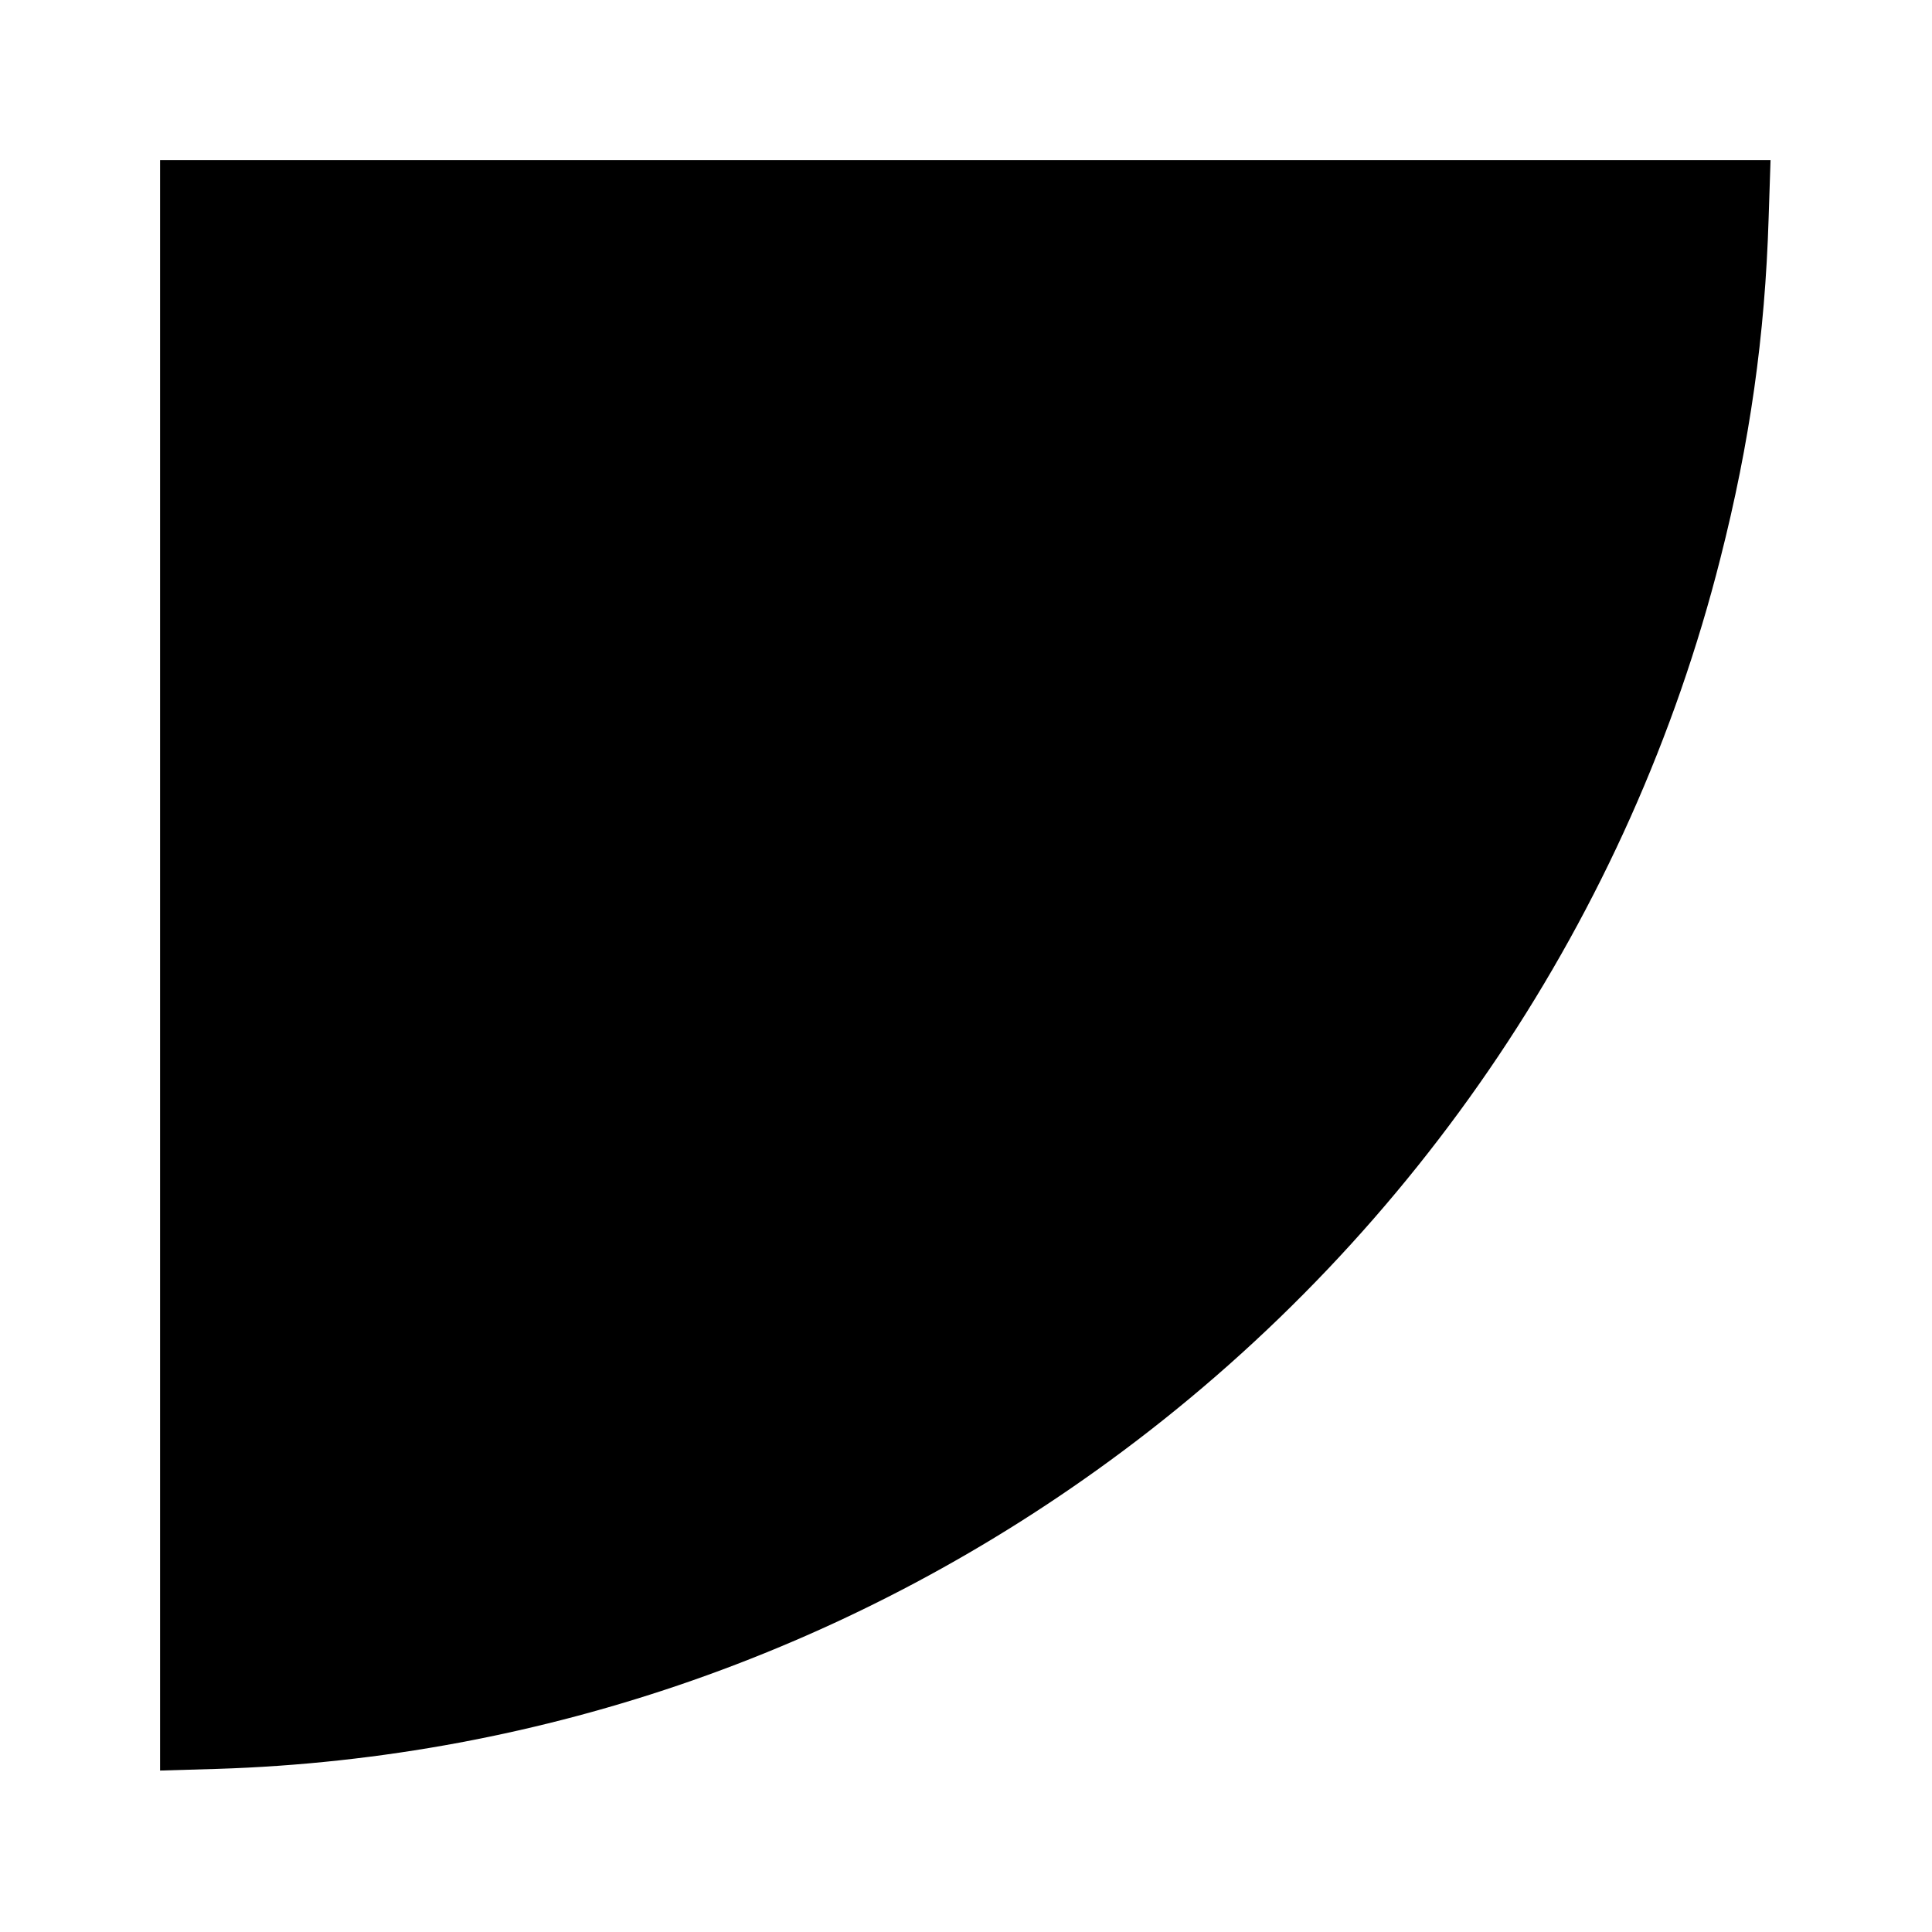
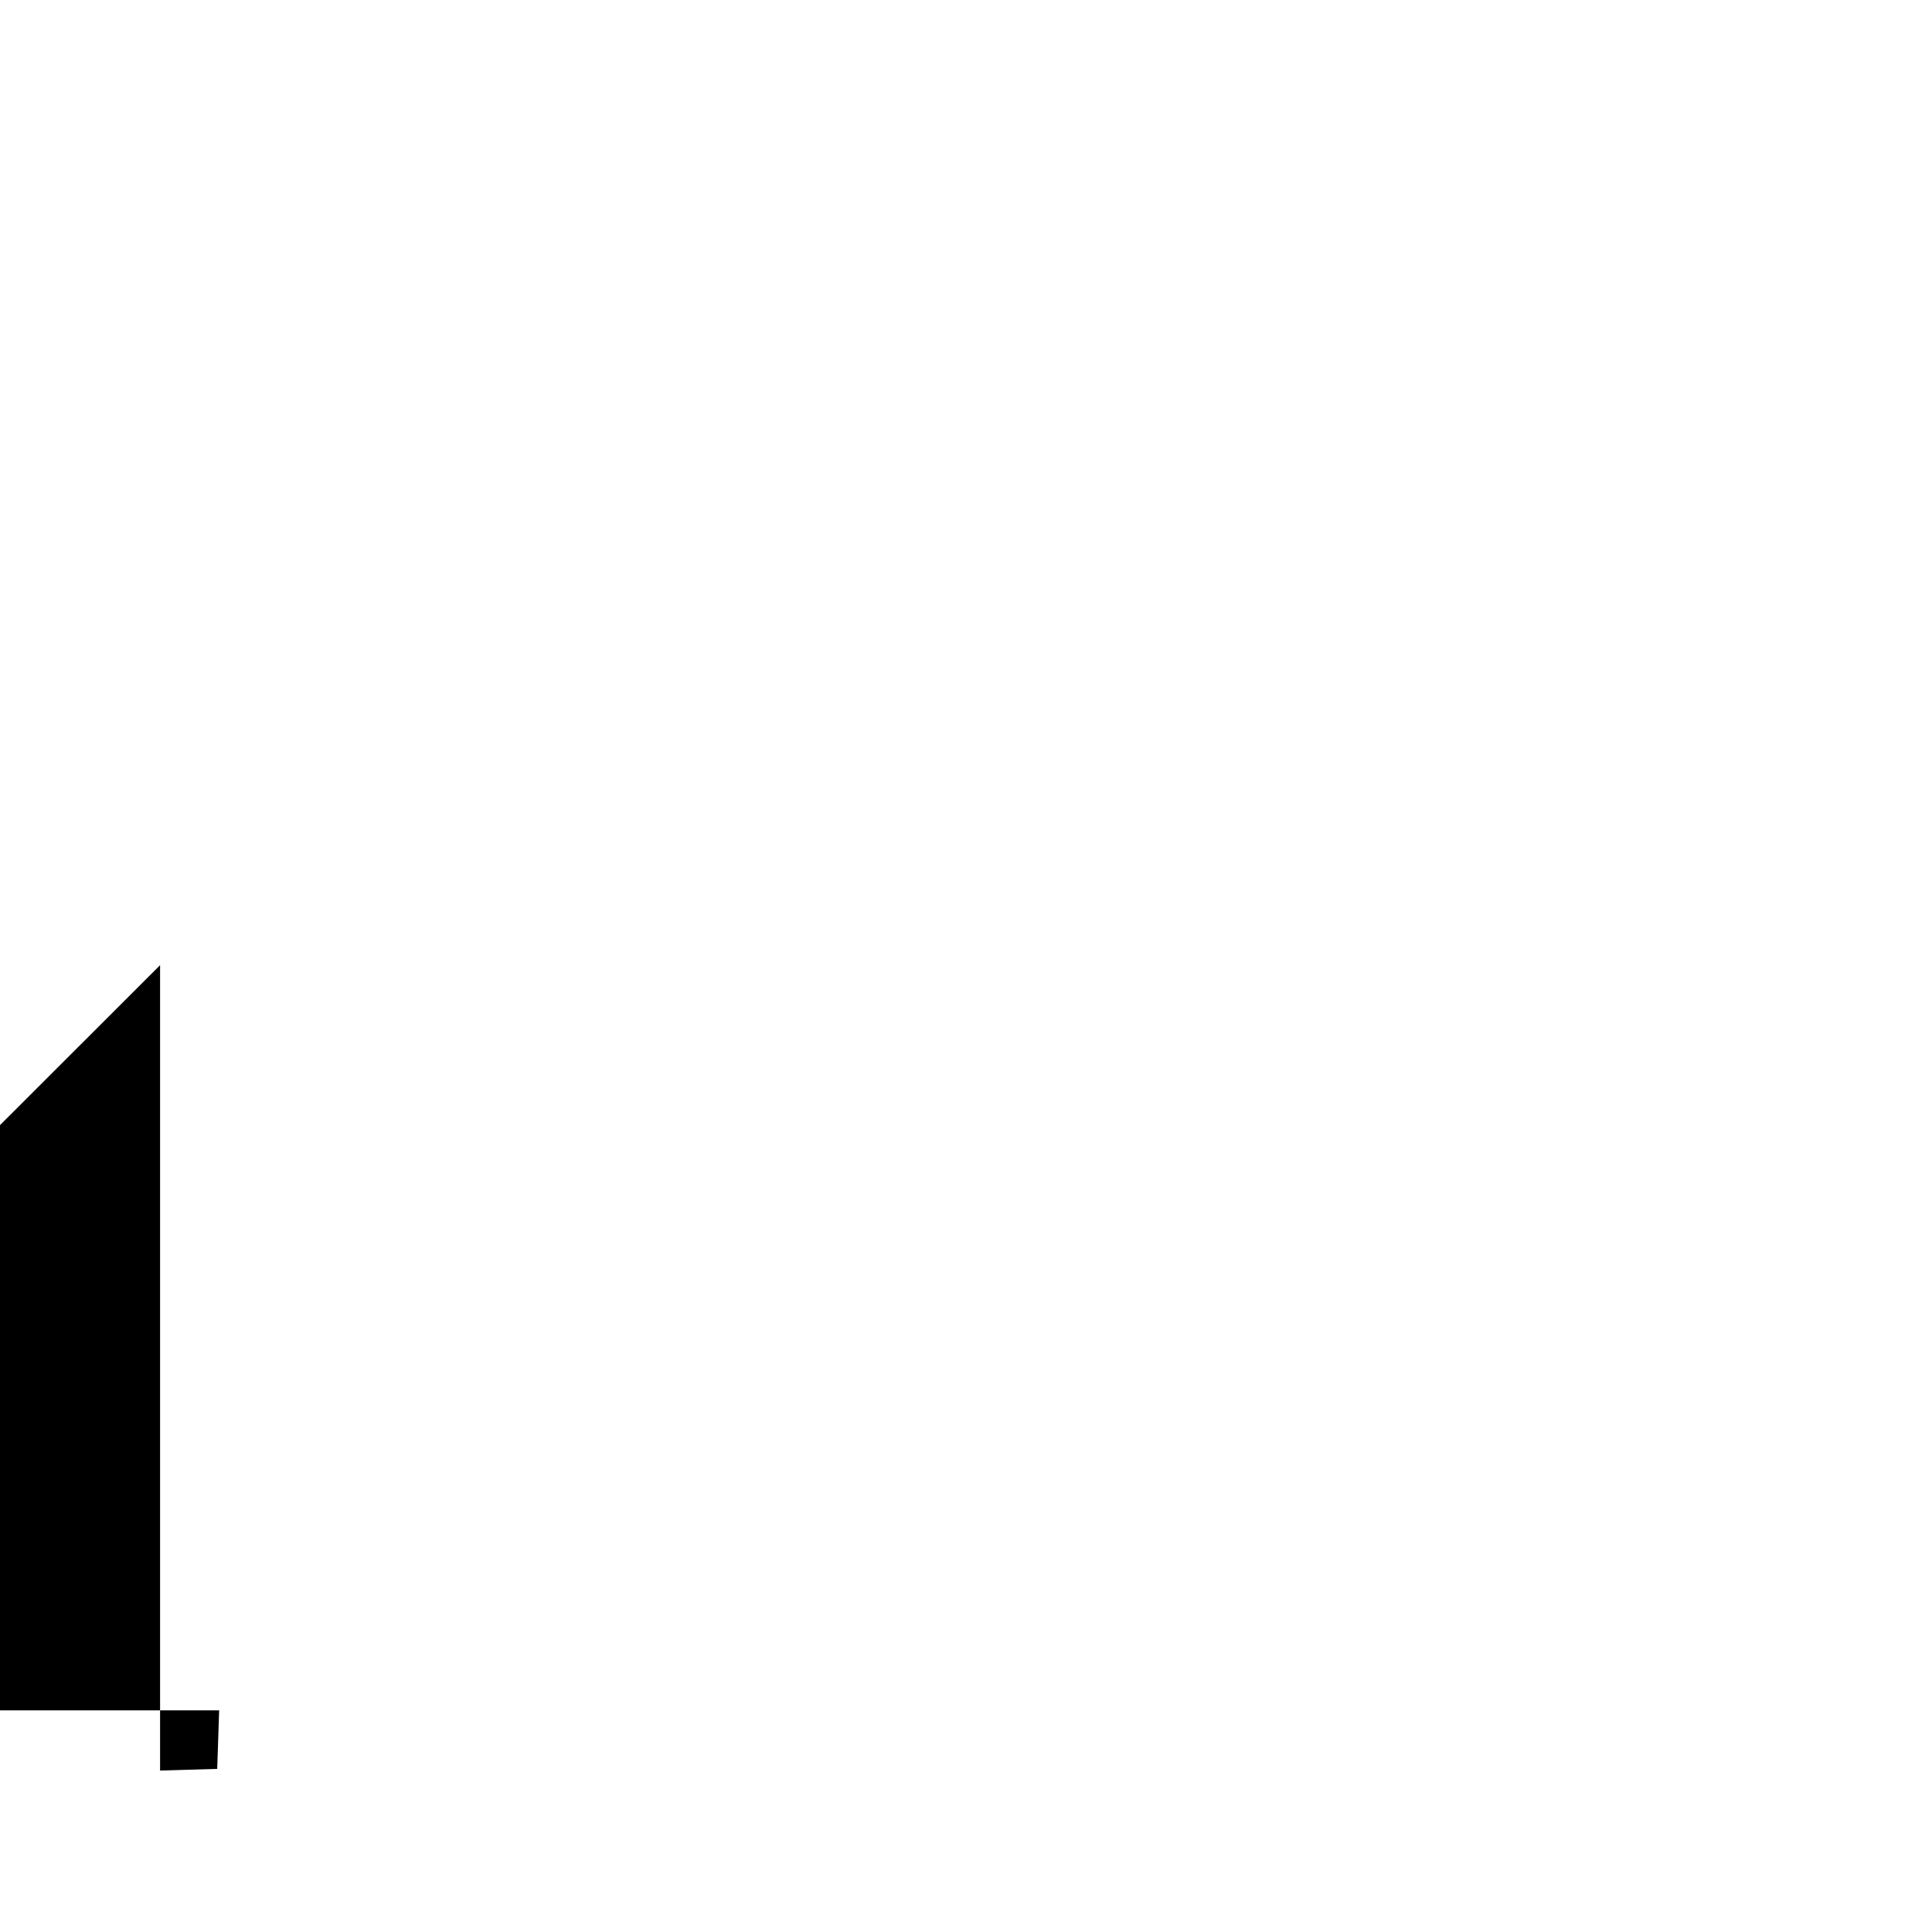
<svg xmlns="http://www.w3.org/2000/svg" version="1.0" width="700pt" height="700pt" viewBox="0 0 700 700" preserveAspectRatio="xMidYMid meet">
  <g transform="translate(0,700) scale(0.1,-0.1)" fill="#000000" stroke="none">
-     <path d="M580 3503 l0 -2918 207 6 c1183 37 2323 437 3278 1149 1073 799 1842 1947 2168 3236 107 420 162 809 175 1232 l7 212 -2917 0 -2918 0 0 -2917z" />
+     <path d="M580 3503 l0 -2918 207 6 l7 212 -2917 0 -2918 0 0 -2917z" />
  </g>
</svg>